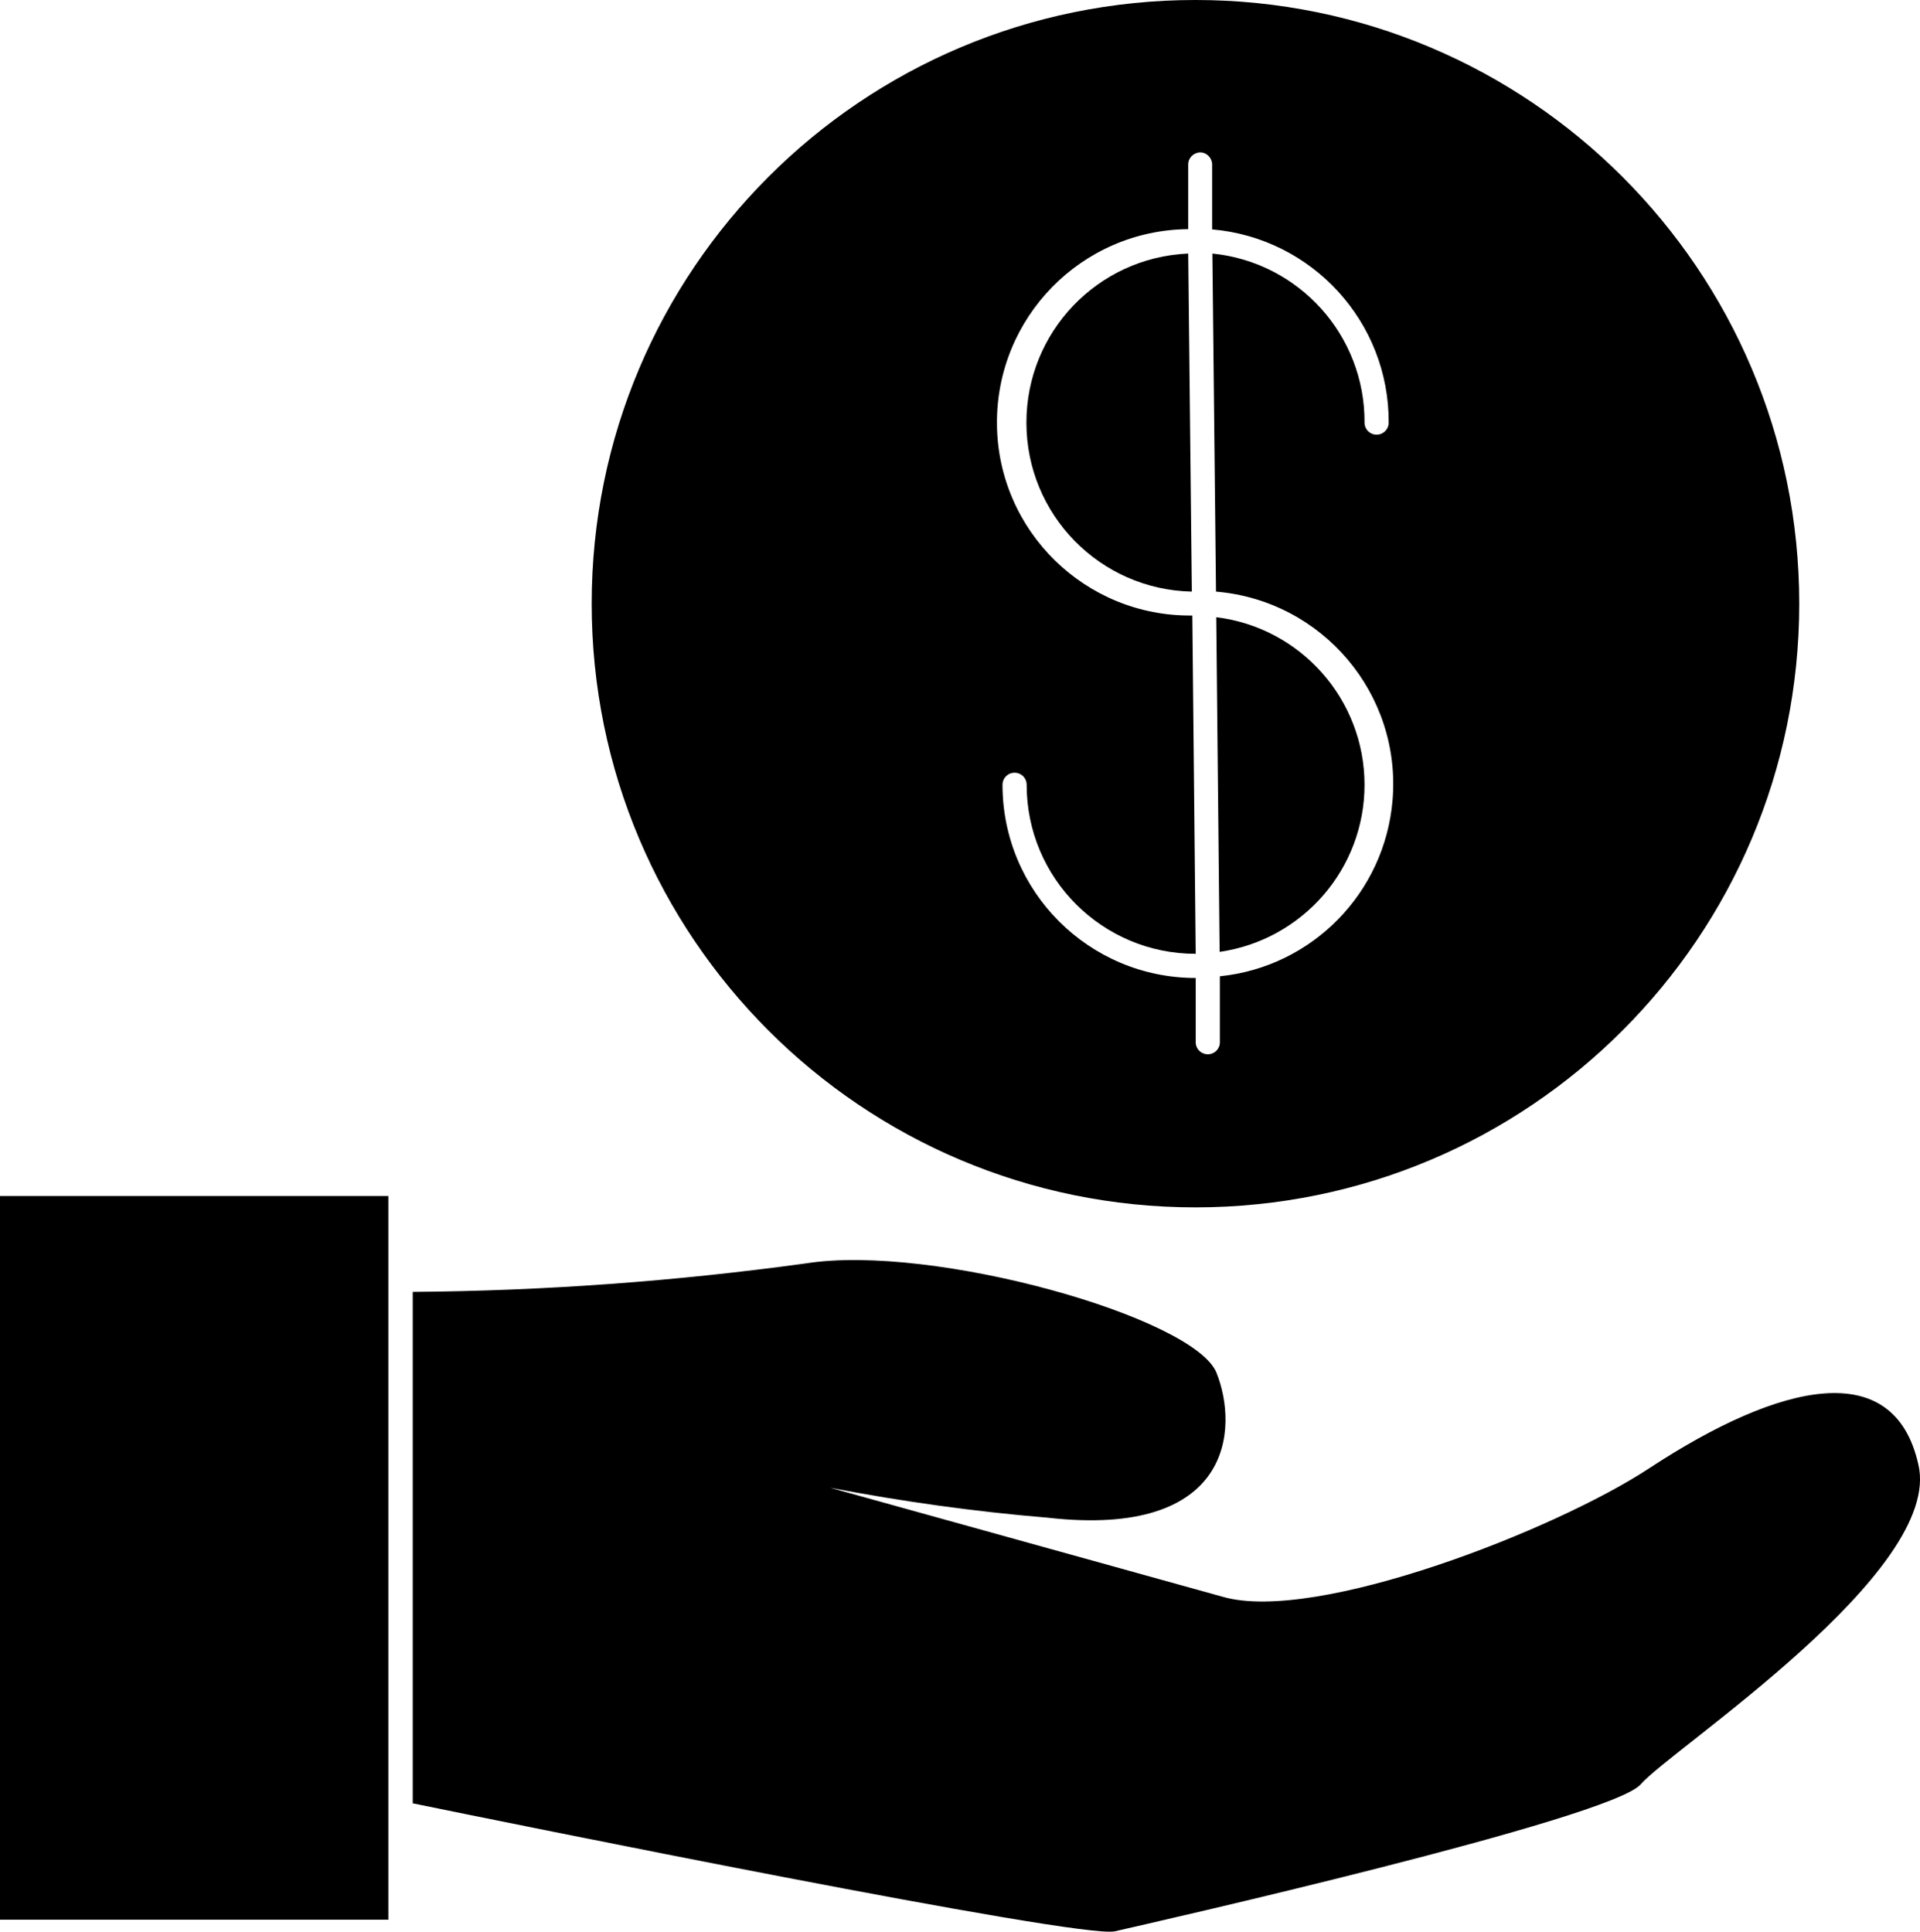
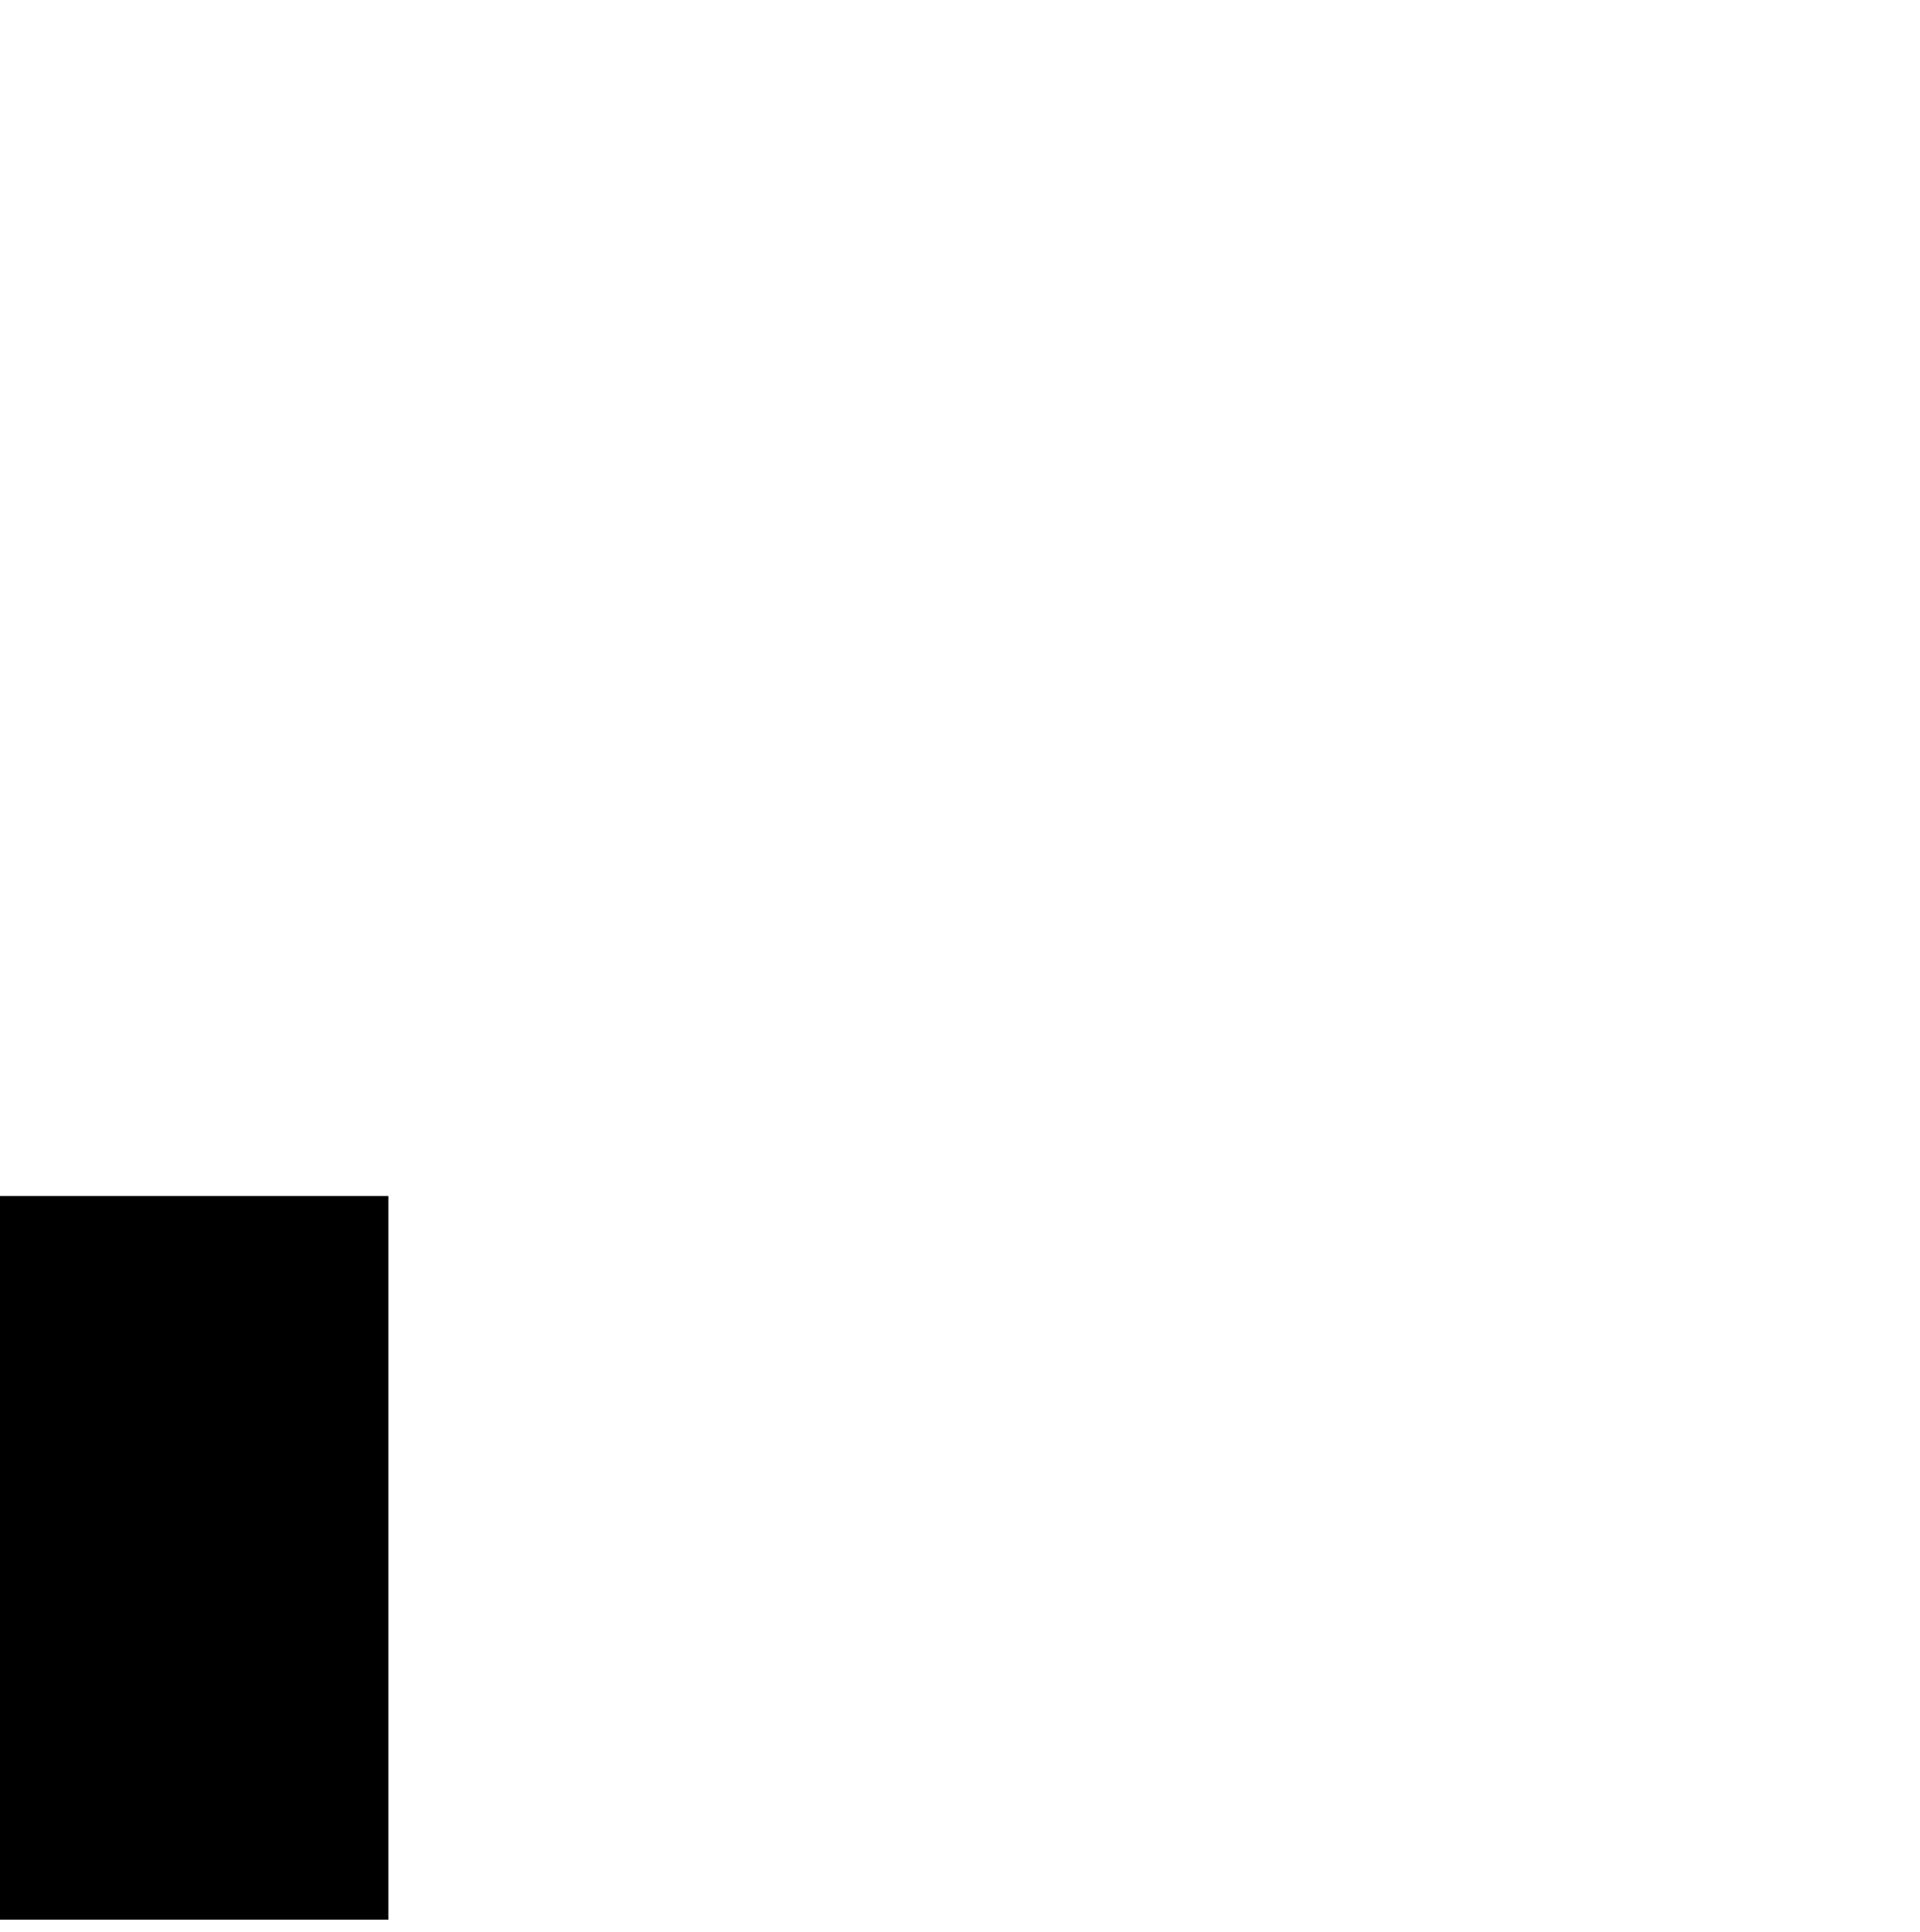
<svg xmlns="http://www.w3.org/2000/svg" id="Ebene_2" viewBox="0 0 79.5 80">
  <g id="Ebene_1-2" data-name="Ebene_1">
    <g>
-       <path d="M79.43,60.64c-1-4.45-5.67-3.43-11.15.17-3.89,2.56-13.78,6.42-17.64,5.32l-16.27-4.52c2.98.57,5.98.99,9,1.24,7.67.87,7.92-3.7,7-6s-11.75-5.36-17-4.53c-5.4.74-10.83,1.14-16.28,1.18v21.18c3.71.76,27.62,5.63,29.07,5.3s20.56-4.66,21.78-6.09,12.56-8.8,11.49-13.25Z" />
      <rect y="49.53" width="16.08" height="29.97" />
-       <path d="M49.5,50c13.81,0,25-11.19,25-25S63.31,0,49.5,0s-25,11.19-25,25,11.19,25,25,25ZM49.36,25.49c-4.42.05-8.04-3.5-8.08-7.92s3.5-8.04,7.92-8.08v-2.68c0-.27.22-.49.49-.5h0c.27,0,.49.22.5.49v2.7c4.15.36,7.33,3.84,7.31,8,0,.28-.22.5-.5.5s-.5-.22-.5-.5c.02-3.61-2.71-6.64-6.3-7l.15,14c4.4.37,7.68,4.23,7.31,8.64-.32,3.83-3.32,6.9-7.15,7.29v2.73c0,.28-.22.5-.5.5h0c-.27,0-.49-.21-.5-.48,0,0,0,0,0-.01v-2.67h0c-4.42,0-8-3.58-8-8,0-.28.22-.5.5-.5s.5.22.5.5c0,3.87,3.13,7,7,7h0l-.14-14.01Z" />
-       <path d="M42.5,17.5c0,3.81,3.04,6.92,6.85,7l-.15-14c-3.75.16-6.7,3.25-6.7,7Z" />
-       <path d="M56.5,32.5c0-3.53-2.64-6.51-6.14-6.94l.14,13.86c3.44-.5,6-3.44,6-6.92Z" />
    </g>
  </g>
</svg>